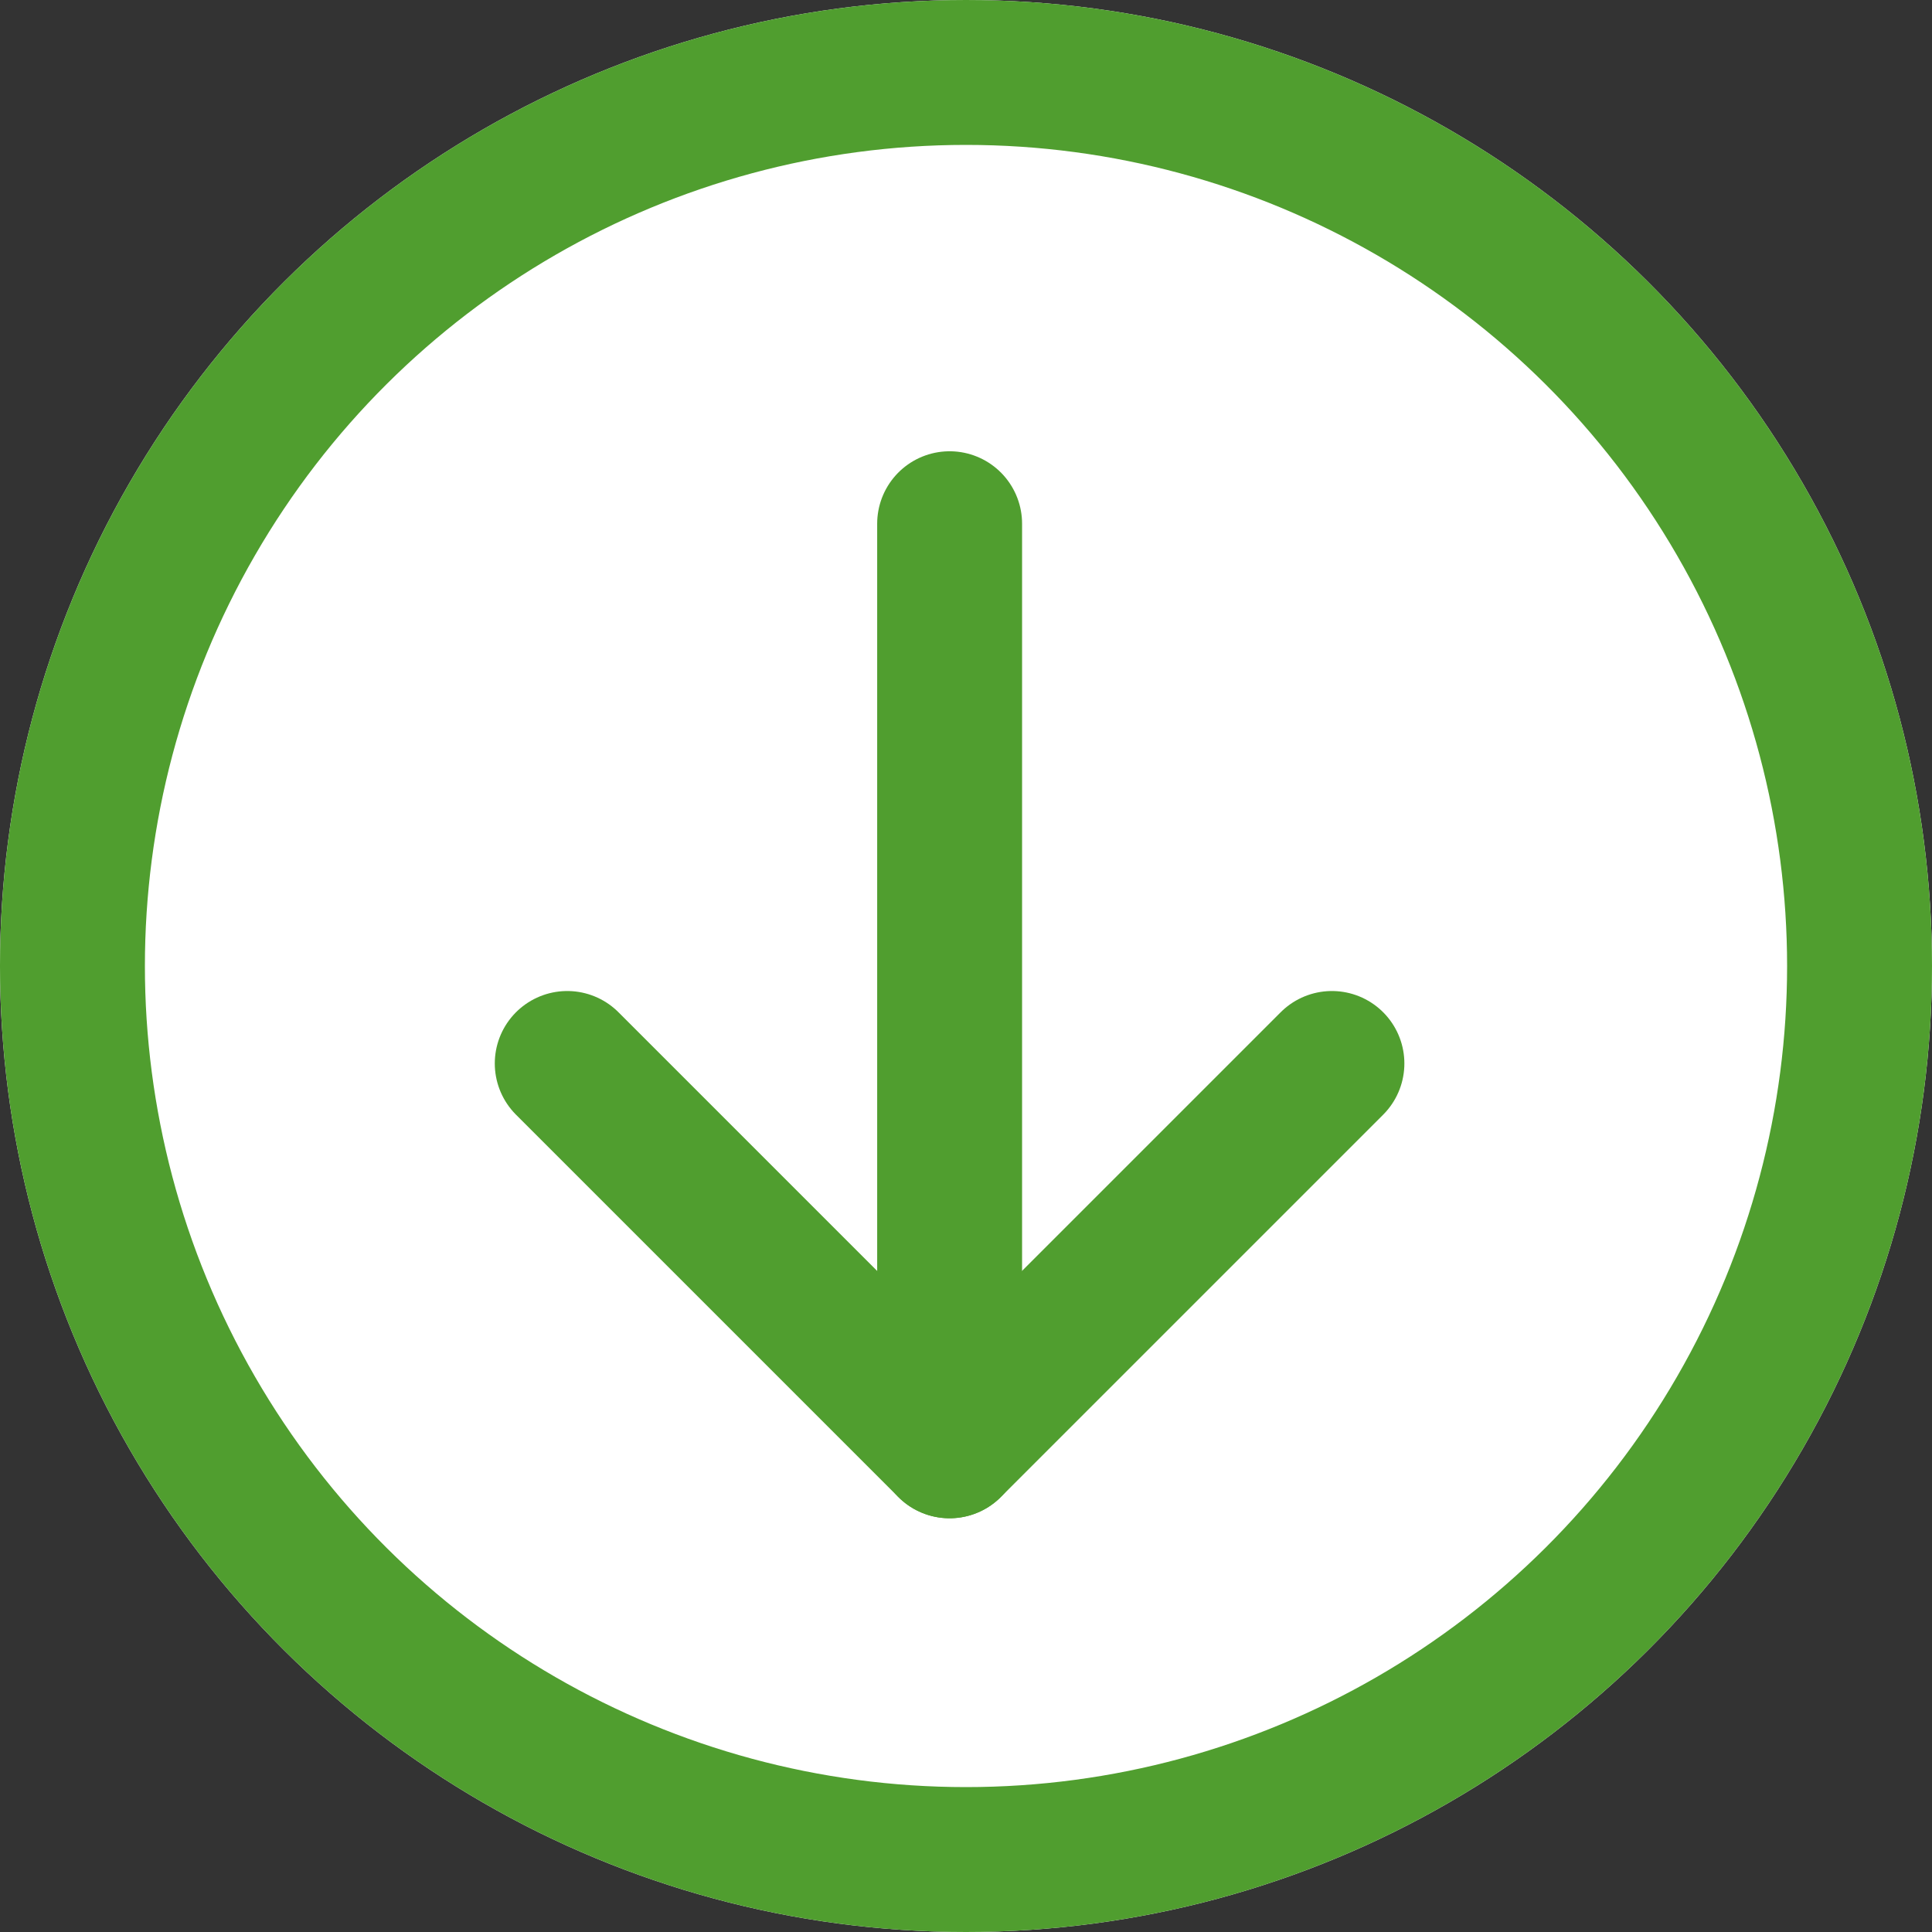
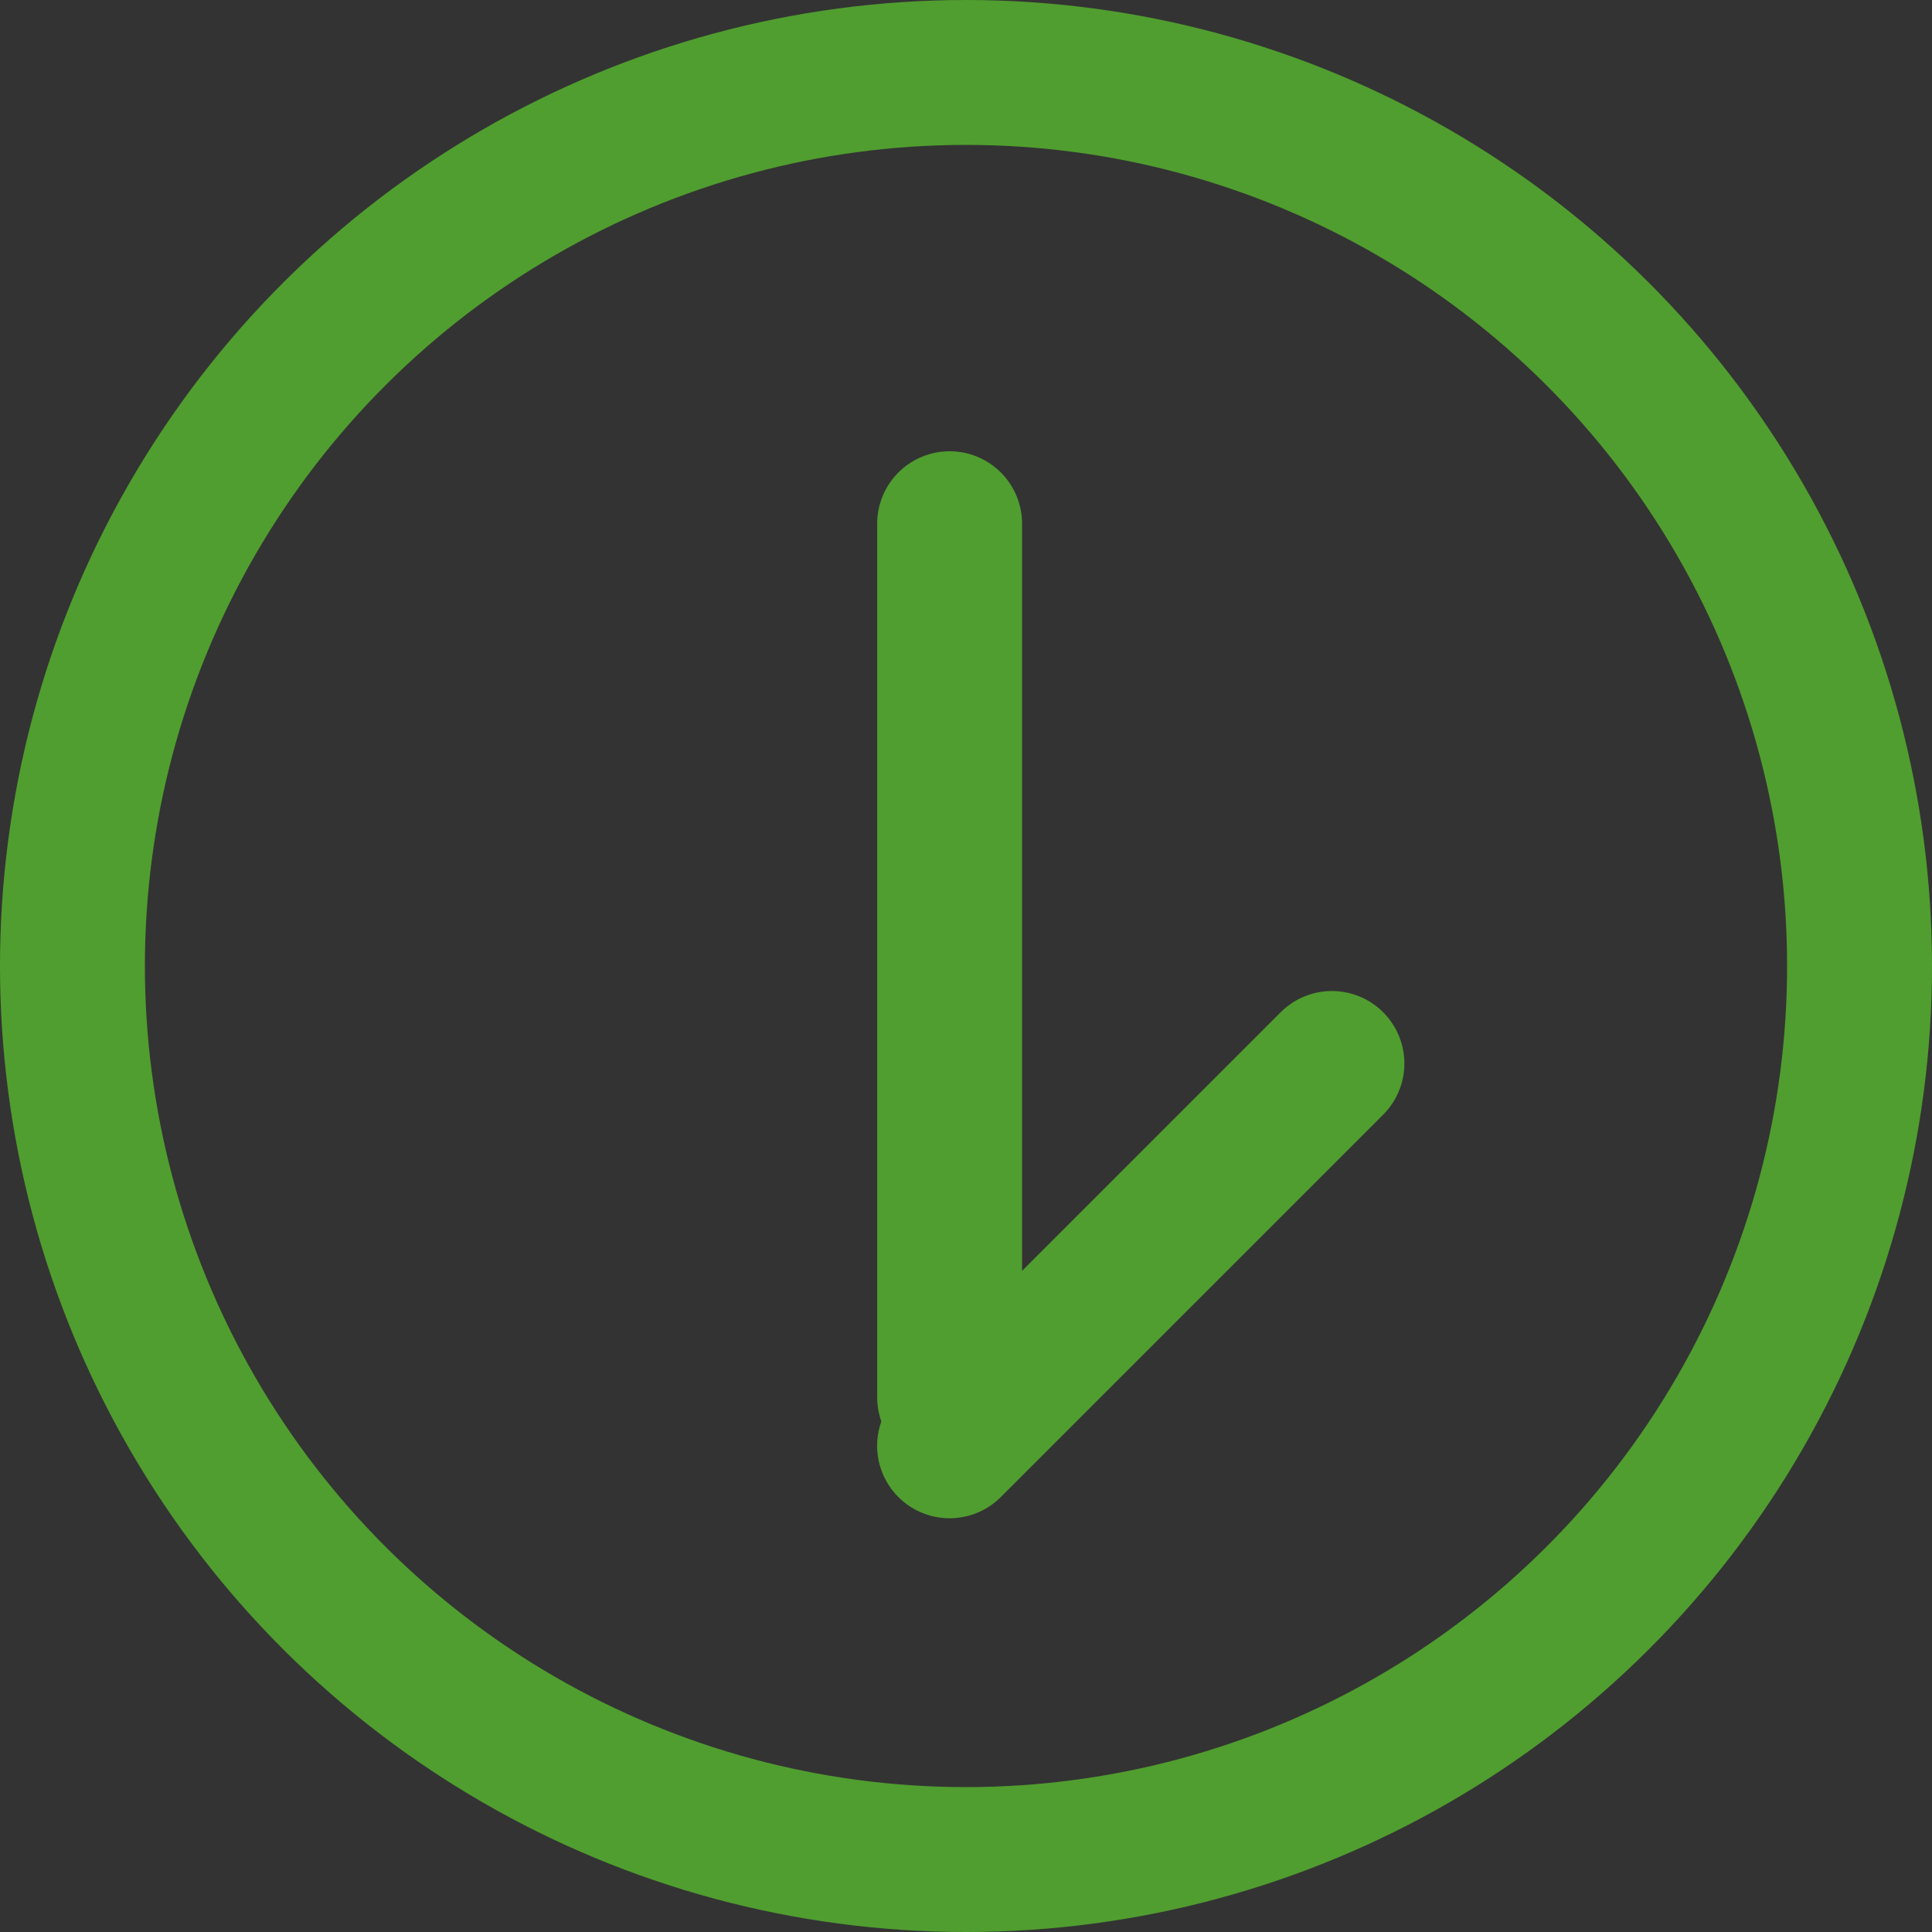
<svg xmlns="http://www.w3.org/2000/svg" height="40" viewBox="0 0 40 40" width="40">
  <rect x="0" y="0" width="40" height="40" fill="#333333" stroke="none" />
  <g stroke="#509E2F" stroke-width="3" transform="matrix(0 -1 1 0 -5283 4933)">
    <g fill="#fff">
-       <circle cx="4913" cy="5303" r="20" stroke="none" />
      <circle cx="4913" cy="5303" fill="none" r="18.5" />
    </g>
    <g fill="none" stroke-linecap="round">
      <g transform="matrix(0 -1 1 0 4903.066 5310.576)">
        <path d="m7.916 0-7.916 7.916" />
-         <path d="m7.916 0 7.916 7.916" />
      </g>
      <path d="m0 18.086v-18.086" transform="matrix(0 -1 1 0 4904.071 5302.661)" />
    </g>
  </g>
</svg>